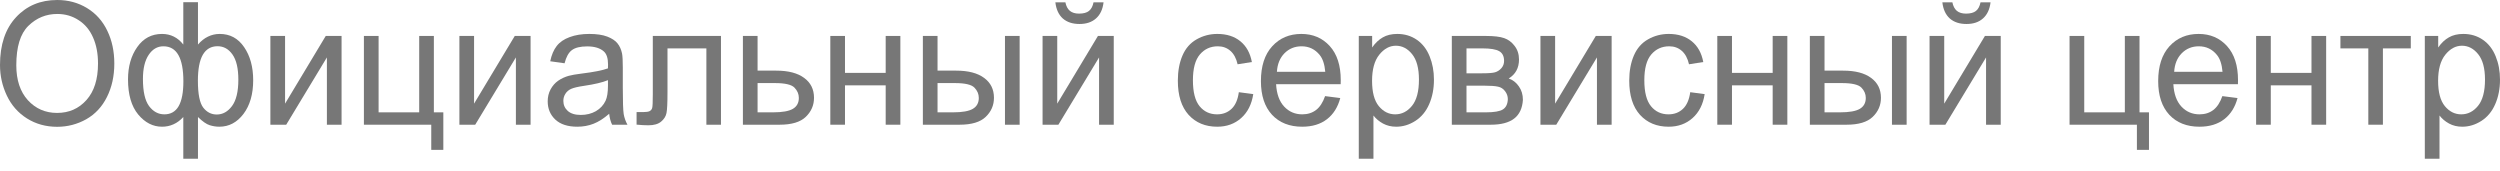
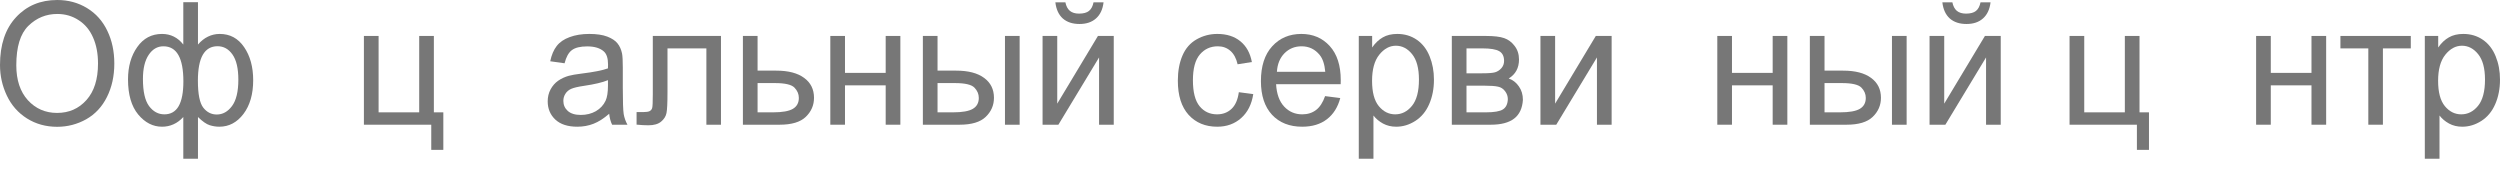
<svg xmlns="http://www.w3.org/2000/svg" width="190" height="13" viewBox="0 0 190 13" fill="none">
  <path d="M0 4.942C0 3.397 0.405 2.187 1.215 1.315C2.024 0.438 3.07 0 4.35 0C5.189 0 5.945 0.205 6.618 0.616C7.292 1.027 7.804 1.601 8.155 2.338C8.511 3.07 8.688 3.903 8.688 4.834C8.688 5.779 8.502 6.624 8.13 7.369C7.759 8.114 7.232 8.68 6.55 9.065C5.869 9.446 5.133 9.637 4.344 9.637C3.489 9.637 2.725 9.425 2.051 9.002C1.378 8.578 0.868 8 0.521 7.267C0.174 6.535 0 5.76 0 4.942ZM1.239 4.961C1.239 6.084 1.533 6.969 2.119 7.617C2.71 8.26 3.45 8.582 4.338 8.582C5.243 8.582 5.986 8.256 6.569 7.604C7.155 6.952 7.449 6.026 7.449 4.828C7.449 4.07 7.323 3.409 7.071 2.846C6.823 2.278 6.457 1.84 5.974 1.531C5.495 1.218 4.956 1.061 4.356 1.061C3.505 1.061 2.772 1.362 2.157 1.963C1.545 2.56 1.239 3.56 1.239 4.961Z" fill="#777777" />
  <path d="M13.931 0.165H15.046V3.386C15.278 3.115 15.532 2.914 15.809 2.782C16.085 2.647 16.383 2.579 16.701 2.579C17.482 2.579 18.099 2.914 18.554 3.583C19.012 4.248 19.242 5.086 19.242 6.098C19.242 7.153 18.996 8.006 18.504 8.659C18.013 9.306 17.401 9.63 16.67 9.63C16.43 9.63 16.187 9.592 15.939 9.516C15.691 9.44 15.393 9.232 15.046 8.894V12.063H13.931V8.894C13.708 9.139 13.46 9.323 13.187 9.446C12.919 9.569 12.627 9.63 12.313 9.63C11.623 9.63 11.02 9.321 10.504 8.703C9.988 8.08 9.729 7.191 9.729 6.035C9.729 5.057 9.963 4.237 10.43 3.576C10.896 2.912 11.524 2.579 12.313 2.579C12.644 2.579 12.944 2.647 13.212 2.782C13.48 2.914 13.72 3.115 13.931 3.386V0.165ZM15.04 6.13C15.04 7.147 15.177 7.831 15.449 8.182C15.722 8.529 16.063 8.703 16.472 8.703C16.926 8.703 17.312 8.489 17.631 8.061C17.953 7.629 18.114 6.96 18.114 6.054C18.114 5.199 17.965 4.561 17.668 4.142C17.374 3.723 16.996 3.513 16.534 3.513C16.038 3.513 15.664 3.731 15.412 4.167C15.164 4.603 15.04 5.258 15.04 6.13ZM10.863 6.003C10.863 6.956 11.018 7.642 11.328 8.061C11.642 8.481 12.03 8.69 12.493 8.69C12.976 8.69 13.338 8.483 13.578 8.068C13.817 7.648 13.937 7.022 13.937 6.187C13.937 5.298 13.811 4.631 13.559 4.186C13.307 3.742 12.927 3.519 12.419 3.519C11.96 3.519 11.586 3.737 11.297 4.174C11.008 4.606 10.863 5.215 10.863 6.003Z" fill="#777777" />
-   <path d="M20.549 2.732H21.665V7.877L24.757 2.732H25.959V9.478H24.844V4.364L21.752 9.478H20.549V2.732Z" fill="#777777" />
  <path d="M27.657 2.732H28.773V8.538H31.859V2.732H32.974V8.538H33.693V11.39H32.776V9.478H27.657V2.732Z" fill="#777777" />
-   <path d="M34.914 2.732H36.029V7.877L39.122 2.732H40.324V9.478H39.208V4.364L36.116 9.478H34.914V2.732Z" fill="#777777" />
  <path d="M46.298 8.646C45.885 9.006 45.486 9.26 45.102 9.408C44.722 9.556 44.313 9.63 43.875 9.63C43.152 9.63 42.596 9.45 42.208 9.091C41.819 8.726 41.625 8.263 41.625 7.699C41.625 7.369 41.697 7.068 41.842 6.797C41.991 6.522 42.183 6.302 42.419 6.137C42.658 5.971 42.927 5.846 43.224 5.762C43.443 5.702 43.773 5.645 44.216 5.59C45.116 5.48 45.779 5.349 46.205 5.196C46.209 5.04 46.211 4.94 46.211 4.898C46.211 4.432 46.106 4.104 45.895 3.913C45.61 3.655 45.187 3.526 44.625 3.526C44.1 3.526 43.712 3.621 43.46 3.812C43.212 3.998 43.028 4.33 42.908 4.809L41.817 4.656C41.916 4.178 42.08 3.792 42.307 3.5C42.534 3.204 42.863 2.977 43.292 2.821C43.722 2.66 44.22 2.579 44.786 2.579C45.348 2.579 45.804 2.647 46.155 2.782C46.506 2.918 46.765 3.089 46.93 3.297C47.095 3.5 47.211 3.759 47.277 4.072C47.314 4.267 47.333 4.618 47.333 5.127V6.651C47.333 7.714 47.355 8.387 47.401 8.671C47.45 8.951 47.545 9.22 47.686 9.478H46.521C46.405 9.241 46.331 8.963 46.298 8.646ZM46.205 6.092C45.8 6.261 45.193 6.405 44.383 6.524C43.924 6.592 43.6 6.668 43.41 6.753C43.22 6.837 43.073 6.962 42.97 7.128C42.867 7.288 42.815 7.468 42.815 7.668C42.815 7.972 42.927 8.227 43.15 8.43C43.377 8.633 43.707 8.735 44.141 8.735C44.571 8.735 44.953 8.639 45.288 8.449C45.622 8.254 45.868 7.989 46.025 7.655C46.145 7.396 46.205 7.015 46.205 6.511V6.092Z" fill="#777777" />
  <path d="M49.613 2.732H54.794V9.478H53.685V3.678H50.729V7.039C50.729 7.822 50.704 8.339 50.654 8.589C50.605 8.839 50.468 9.057 50.245 9.243C50.022 9.429 49.7 9.522 49.279 9.522C49.018 9.522 48.719 9.506 48.38 9.472V8.519H48.87C49.101 8.519 49.266 8.495 49.365 8.449C49.465 8.398 49.531 8.32 49.564 8.214C49.597 8.108 49.613 7.763 49.613 7.178V2.732Z" fill="#777777" />
  <path d="M56.461 2.732H57.576V5.368H58.989C59.91 5.368 60.619 5.552 61.115 5.921C61.615 6.285 61.865 6.789 61.865 7.432C61.865 7.996 61.656 8.479 61.239 8.881C60.826 9.279 60.163 9.478 59.249 9.478H56.461V2.732ZM57.576 8.538H58.748C59.454 8.538 59.958 8.449 60.26 8.271C60.561 8.093 60.712 7.816 60.712 7.439C60.712 7.147 60.6 6.886 60.377 6.657C60.154 6.429 59.661 6.314 58.896 6.314H57.576V8.538Z" fill="#777777" />
  <path d="M63.104 2.732H64.219V5.539H67.312V2.732H68.427V9.478H67.312V6.486H64.219V9.478H63.104V2.732Z" fill="#777777" />
  <path d="M76.378 2.732H77.493V9.478H76.378V2.732ZM70.138 2.732H71.253V5.368H72.666C73.587 5.368 74.296 5.552 74.792 5.921C75.291 6.285 75.541 6.789 75.541 7.432C75.541 7.996 75.333 8.479 74.915 8.881C74.502 9.279 73.839 9.478 72.926 9.478H70.138V2.732ZM71.253 8.538H72.424C73.131 8.538 73.635 8.449 73.936 8.271C74.238 8.093 74.389 7.816 74.389 7.439C74.389 7.147 74.277 6.886 74.054 6.657C73.831 6.429 73.337 6.314 72.573 6.314H71.253V8.538Z" fill="#777777" />
  <path d="M79.235 2.732H80.35V7.877L83.443 2.732H84.645V9.478H83.529V4.364L80.437 9.478H79.235V2.732ZM83.108 0.178H83.87C83.808 0.707 83.618 1.114 83.3 1.398C82.986 1.681 82.567 1.823 82.042 1.823C81.513 1.823 81.09 1.683 80.772 1.404C80.458 1.12 80.27 0.711 80.208 0.178H80.97C81.028 0.466 81.141 0.682 81.311 0.826C81.484 0.966 81.716 1.035 82.005 1.035C82.34 1.035 82.591 0.968 82.761 0.832C82.934 0.692 83.05 0.474 83.108 0.178Z" fill="#777777" />
  <path d="M94.151 7.007L95.248 7.153C95.128 7.928 94.82 8.536 94.325 8.976C93.833 9.412 93.228 9.63 92.509 9.63C91.608 9.63 90.883 9.33 90.334 8.728C89.788 8.123 89.516 7.257 89.516 6.13C89.516 5.402 89.633 4.764 89.869 4.218C90.104 3.672 90.462 3.263 90.941 2.992C91.424 2.717 91.949 2.579 92.515 2.579C93.23 2.579 93.814 2.765 94.269 3.138C94.723 3.507 95.014 4.032 95.142 4.714L94.058 4.885C93.955 4.432 93.771 4.091 93.507 3.862C93.246 3.634 92.93 3.519 92.558 3.519C91.996 3.519 91.54 3.727 91.189 4.142C90.838 4.553 90.662 5.205 90.662 6.098C90.662 7.005 90.832 7.663 91.17 8.074C91.509 8.485 91.951 8.69 92.496 8.69C92.934 8.69 93.3 8.553 93.593 8.277C93.887 8.002 94.073 7.579 94.151 7.007Z" fill="#777777" />
  <path d="M100.707 7.305L101.86 7.452C101.678 8.142 101.342 8.678 100.85 9.059C100.358 9.44 99.73 9.63 98.966 9.63C98.004 9.63 97.239 9.328 96.673 8.722C96.111 8.112 95.83 7.259 95.83 6.162C95.83 5.027 96.115 4.146 96.686 3.519C97.256 2.893 97.995 2.579 98.904 2.579C99.784 2.579 100.503 2.886 101.061 3.5C101.618 4.114 101.897 4.978 101.897 6.092C101.897 6.16 101.895 6.261 101.891 6.397H96.983C97.024 7.138 97.229 7.706 97.597 8.1C97.964 8.493 98.423 8.69 98.972 8.69C99.381 8.69 99.73 8.58 100.02 8.36C100.309 8.14 100.538 7.788 100.707 7.305ZM97.045 5.457H100.72C100.67 4.889 100.53 4.464 100.298 4.18C99.943 3.74 99.483 3.519 98.916 3.519C98.404 3.519 97.972 3.695 97.621 4.047C97.274 4.398 97.082 4.868 97.045 5.457Z" fill="#777777" />
  <path d="M103.267 12.063V2.732H104.283V3.608C104.523 3.265 104.793 3.009 105.095 2.84C105.396 2.666 105.762 2.579 106.192 2.579C106.754 2.579 107.249 2.727 107.679 3.024C108.109 3.32 108.433 3.74 108.652 4.282C108.871 4.819 108.98 5.41 108.98 6.054C108.98 6.744 108.859 7.367 108.615 7.922C108.375 8.472 108.024 8.896 107.561 9.192C107.103 9.484 106.619 9.63 106.111 9.63C105.739 9.63 105.405 9.55 105.107 9.389C104.814 9.228 104.572 9.025 104.382 8.779V12.063H103.267ZM104.277 6.143C104.277 7.011 104.448 7.653 104.791 8.068C105.134 8.483 105.549 8.69 106.037 8.69C106.533 8.69 106.956 8.476 107.307 8.049C107.663 7.617 107.84 6.95 107.84 6.048C107.84 5.188 107.667 4.544 107.32 4.116C106.977 3.689 106.566 3.475 106.086 3.475C105.611 3.475 105.19 3.704 104.822 4.161C104.459 4.614 104.277 5.275 104.277 6.143Z" fill="#777777" />
  <path d="M110.338 2.732H112.909C113.541 2.732 114.01 2.787 114.316 2.897C114.626 3.003 114.89 3.2 115.109 3.488C115.332 3.776 115.444 4.121 115.444 4.523C115.444 4.845 115.378 5.127 115.246 5.368C115.118 5.605 114.923 5.804 114.663 5.965C114.973 6.071 115.229 6.27 115.432 6.562C115.638 6.85 115.741 7.193 115.741 7.591C115.7 8.231 115.477 8.705 115.072 9.014C114.667 9.323 114.078 9.478 113.306 9.478H110.338V2.732ZM111.453 5.571H112.643C113.118 5.571 113.444 5.546 113.622 5.495C113.8 5.444 113.959 5.342 114.099 5.19C114.24 5.033 114.31 4.847 114.31 4.631C114.31 4.275 114.186 4.028 113.938 3.888C113.694 3.748 113.275 3.678 112.68 3.678H111.453V5.571ZM111.453 8.538H112.922C113.554 8.538 113.988 8.464 114.223 8.315C114.459 8.163 114.583 7.903 114.595 7.534C114.595 7.318 114.527 7.119 114.39 6.937C114.254 6.751 114.076 6.634 113.857 6.588C113.639 6.537 113.287 6.511 112.804 6.511H111.453V8.538Z" fill="#777777" />
  <path d="M117.074 2.732H118.189V7.877L121.281 2.732H122.484V9.478H121.368V4.364L118.276 9.478H117.074V2.732Z" fill="#777777" />
-   <path d="M128.458 7.007L129.554 7.153C129.435 7.928 129.127 8.536 128.631 8.976C128.139 9.412 127.534 9.63 126.815 9.63C125.915 9.63 125.19 9.33 124.64 8.728C124.095 8.123 123.822 7.257 123.822 6.13C123.822 5.402 123.94 4.764 124.175 4.218C124.411 3.672 124.768 3.263 125.248 2.992C125.731 2.717 126.256 2.579 126.822 2.579C127.536 2.579 128.121 2.765 128.575 3.138C129.03 3.507 129.321 4.032 129.449 4.714L128.365 4.885C128.261 4.432 128.078 4.091 127.813 3.862C127.553 3.634 127.237 3.519 126.865 3.519C126.303 3.519 125.847 3.727 125.495 4.142C125.144 4.553 124.969 5.205 124.969 6.098C124.969 7.005 125.138 7.663 125.477 8.074C125.816 8.485 126.258 8.69 126.803 8.69C127.241 8.69 127.607 8.553 127.9 8.277C128.193 8.002 128.379 7.579 128.458 7.007Z" fill="#777777" />
  <path d="M130.515 2.732H131.63V5.539H134.723V2.732H135.838V9.478H134.723V6.486H131.63V9.478H130.515V2.732Z" fill="#777777" />
  <path d="M143.789 2.732H144.904V9.478H143.789V2.732ZM137.549 2.732H138.664V5.368H140.077C140.998 5.368 141.707 5.552 142.203 5.921C142.702 6.285 142.952 6.789 142.952 7.432C142.952 7.996 142.744 8.479 142.326 8.881C141.913 9.279 141.25 9.478 140.337 9.478H137.549V2.732ZM138.664 8.538H139.835C140.542 8.538 141.046 8.449 141.347 8.271C141.649 8.093 141.8 7.816 141.8 7.439C141.8 7.147 141.688 6.886 141.465 6.657C141.242 6.429 140.748 6.314 139.984 6.314H138.664V8.538Z" fill="#777777" />
  <path d="M146.646 2.732H147.761V7.877L150.854 2.732H152.056V9.478H150.94V4.364L147.848 9.478H146.646V2.732ZM150.519 0.178H151.281C151.219 0.707 151.029 1.114 150.711 1.398C150.397 1.681 149.978 1.823 149.453 1.823C148.924 1.823 148.501 1.683 148.183 1.404C147.869 1.12 147.681 0.711 147.619 0.178H148.381C148.439 0.466 148.552 0.682 148.722 0.826C148.895 0.966 149.127 1.035 149.416 1.035C149.75 1.035 150.003 0.968 150.172 0.832C150.345 0.692 150.461 0.474 150.519 0.178Z" fill="#777777" />
  <path d="M157.286 2.732H158.402V8.538H161.488V2.732H162.603V8.538H163.322V11.39H162.405V9.478H157.286V2.732Z" fill="#777777" />
-   <path d="M168.899 7.305L170.052 7.452C169.87 8.142 169.533 8.678 169.042 9.059C168.55 9.44 167.922 9.63 167.158 9.63C166.195 9.63 165.431 9.328 164.865 8.722C164.303 8.112 164.022 7.259 164.022 6.162C164.022 5.027 164.307 4.146 164.877 3.519C165.447 2.893 166.187 2.579 167.096 2.579C167.976 2.579 168.695 2.886 169.252 3.5C169.81 4.114 170.089 4.978 170.089 6.092C170.089 6.16 170.087 6.261 170.083 6.397H165.175C165.216 7.138 165.421 7.706 165.788 8.1C166.156 8.493 166.615 8.69 167.164 8.69C167.573 8.69 167.922 8.58 168.211 8.36C168.501 8.14 168.73 7.788 168.899 7.305ZM165.237 5.457H168.912C168.862 4.889 168.722 4.464 168.49 4.18C168.135 3.74 167.674 3.519 167.108 3.519C166.596 3.519 166.164 3.695 165.813 4.047C165.466 4.398 165.274 4.868 165.237 5.457Z" fill="#777777" />
  <path d="M171.465 2.732H172.58V5.539H175.673V2.732H176.788V9.478H175.673V6.486H172.58V9.478H171.465V2.732Z" fill="#777777" />
  <path d="M177.872 2.732H183.22V3.678H181.101V9.478H179.992V3.678H177.872V2.732Z" fill="#777777" />
  <path d="M184.286 12.063V2.732H185.303V3.608C185.542 3.265 185.813 3.009 186.114 2.84C186.416 2.666 186.782 2.579 187.211 2.579C187.773 2.579 188.269 2.727 188.699 3.024C189.128 3.32 189.453 3.74 189.672 4.282C189.891 4.819 190 5.41 190 6.054C190 6.744 189.878 7.367 189.634 7.922C189.395 8.472 189.044 8.896 188.581 9.192C188.122 9.484 187.639 9.63 187.131 9.63C186.759 9.63 186.424 9.55 186.127 9.389C185.834 9.228 185.592 9.025 185.402 8.779V12.063H184.286ZM185.296 6.143C185.296 7.011 185.468 7.653 185.811 8.068C186.154 8.483 186.569 8.69 187.056 8.69C187.552 8.69 187.976 8.476 188.327 8.049C188.682 7.617 188.86 6.95 188.86 6.048C188.86 5.188 188.686 4.544 188.339 4.116C187.996 3.689 187.585 3.475 187.106 3.475C186.631 3.475 186.21 3.704 185.842 4.161C185.478 4.614 185.296 5.275 185.296 6.143Z" fill="#777777" />
</svg>